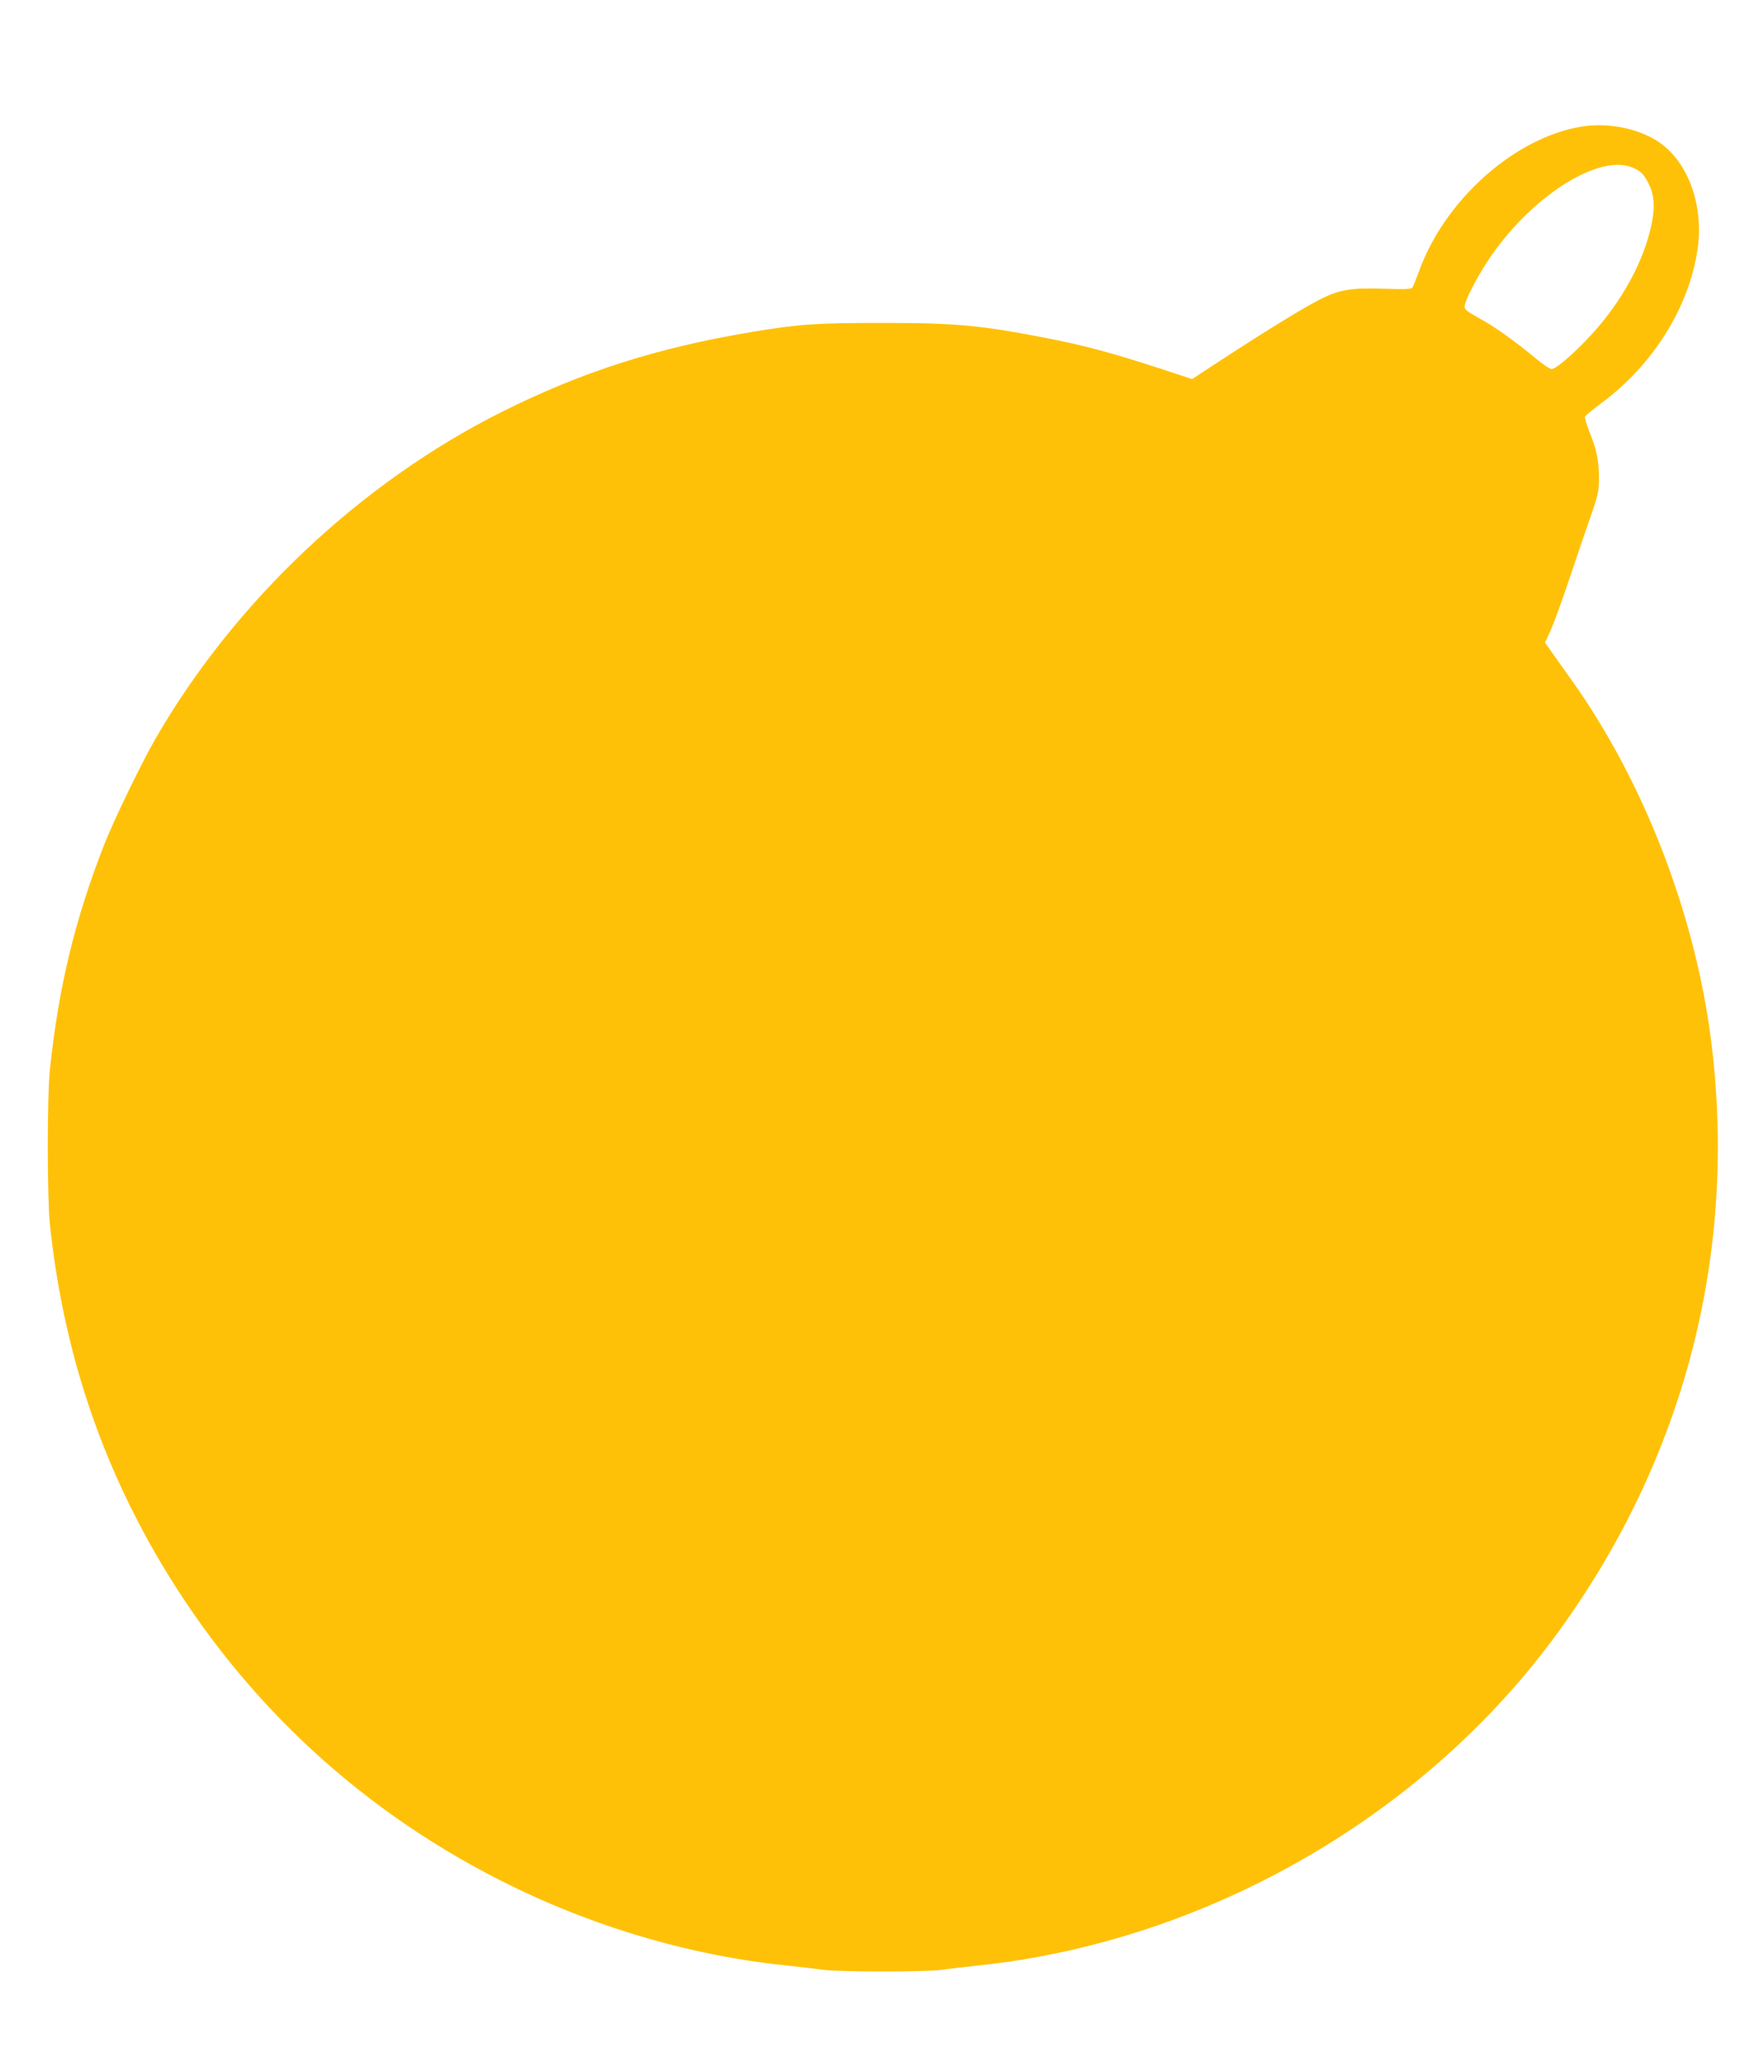
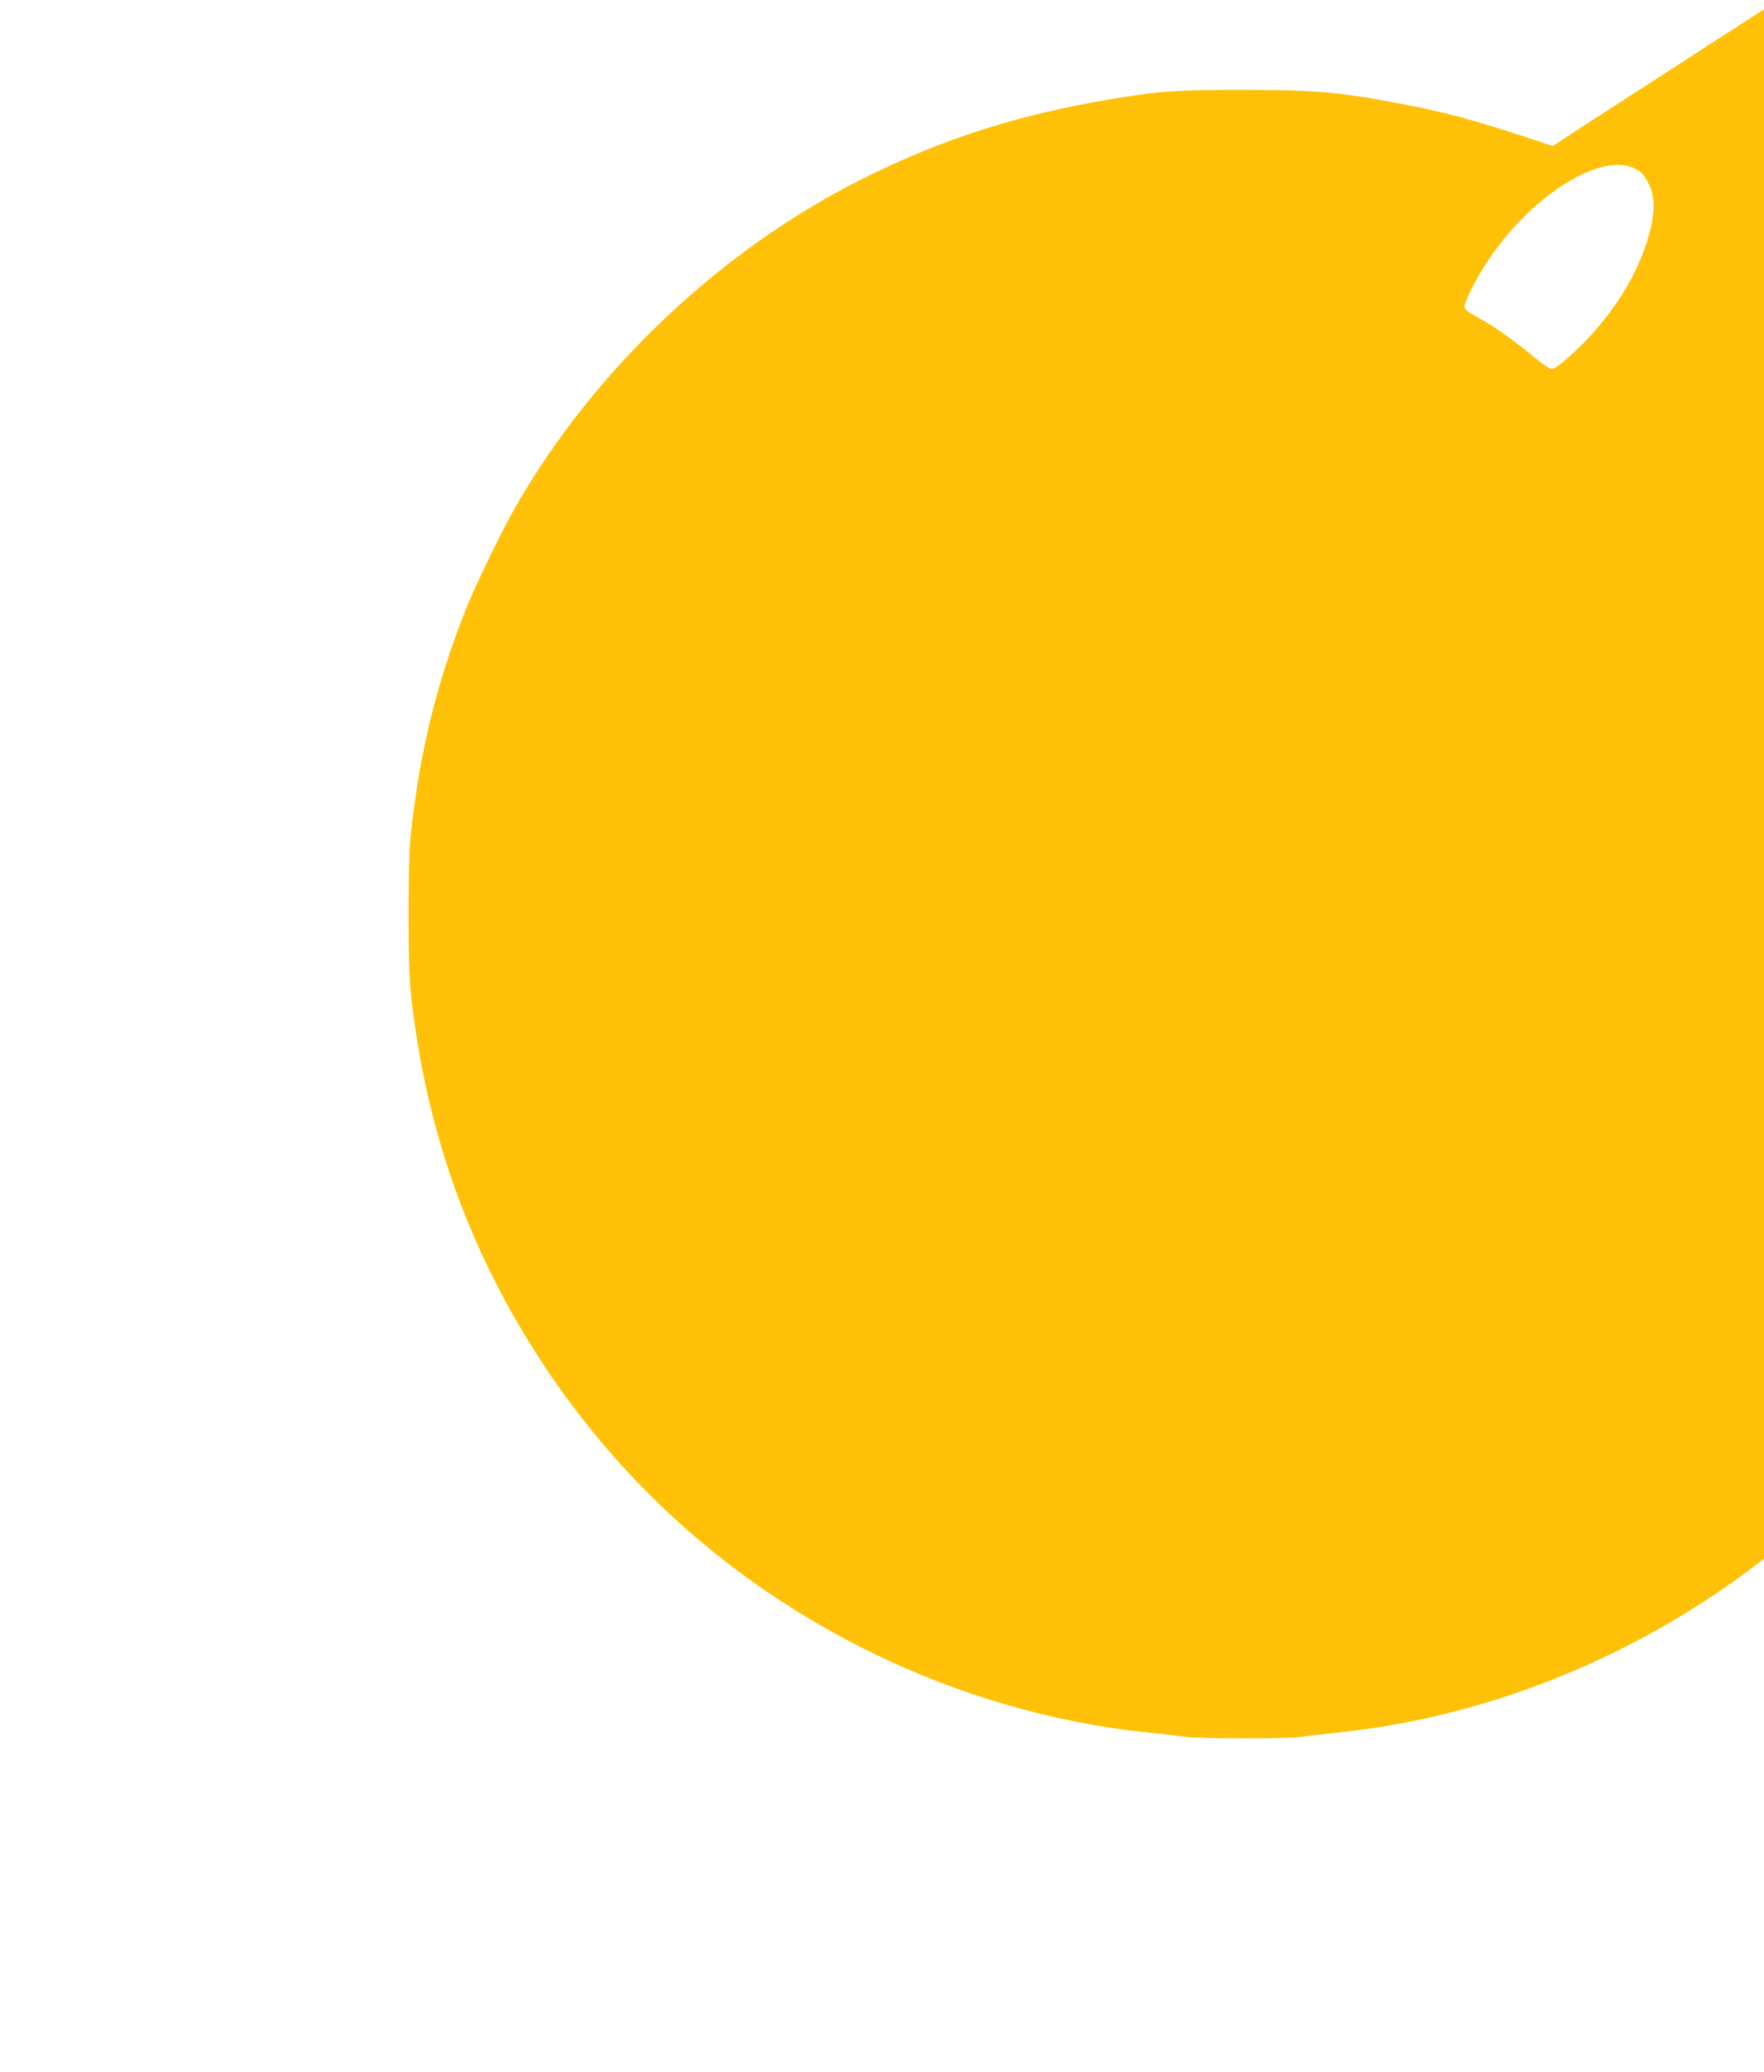
<svg xmlns="http://www.w3.org/2000/svg" version="1.0" width="1090pt" height="1280pt" viewBox="0 0 1090 1280" preserveAspectRatio="xMidYMid meet">
  <g transform="translate(0,1280) scale(0.1,-0.1)" fill="#ffc107" stroke="none">
-     <path d="M9780 12019 c-417 -64 -857 -455 -1015 -904 -16 -44 -33 -86 -38 -92 -7 -10 -50 -11 -176 -7 -203 7 -277 -5 -401 -69 -98 -50 -334 -195 -599 -368 l-185 -121 -200 66 c-305 99 -474 144 -713 190 -397 77 -551 91 -1003 91 -407 0 -508 -7 -805 -56 -583 -97 -1049 -246 -1543 -493 -875 -438 -1654 -1174 -2142 -2021 -84 -145 -256 -501 -313 -645 -183 -466 -285 -887 -339 -1400 -17 -167 -17 -782 0 -950 79 -759 304 -1448 680 -2085 519 -878 1263 -1564 2182 -2011 533 -260 1126 -431 1700 -488 85 -9 185 -21 223 -26 88 -13 637 -13 724 0 38 6 136 17 218 26 1389 143 2726 898 3555 2009 797 1069 1141 2338 990 3650 -92 802 -412 1642 -870 2285 -49 69 -106 149 -126 177 l-37 53 32 70 c18 38 68 174 111 302 43 128 103 306 134 394 53 152 56 167 56 256 0 103 -14 171 -61 286 -16 42 -28 81 -25 88 2 6 49 45 103 85 316 234 539 589 592 946 42 281 -63 559 -257 677 -125 76 -298 108 -452 85z m307 -254 c51 -21 71 -41 100 -100 37 -72 41 -152 14 -270 -47 -203 -158 -415 -317 -605 -107 -128 -263 -270 -297 -270 -10 0 -52 28 -94 63 -134 111 -260 201 -353 251 -74 41 -90 53 -90 73 0 31 68 166 138 273 256 395 686 674 899 585z" />
+     <path d="M9780 12019 l-185 -121 -200 66 c-305 99 -474 144 -713 190 -397 77 -551 91 -1003 91 -407 0 -508 -7 -805 -56 -583 -97 -1049 -246 -1543 -493 -875 -438 -1654 -1174 -2142 -2021 -84 -145 -256 -501 -313 -645 -183 -466 -285 -887 -339 -1400 -17 -167 -17 -782 0 -950 79 -759 304 -1448 680 -2085 519 -878 1263 -1564 2182 -2011 533 -260 1126 -431 1700 -488 85 -9 185 -21 223 -26 88 -13 637 -13 724 0 38 6 136 17 218 26 1389 143 2726 898 3555 2009 797 1069 1141 2338 990 3650 -92 802 -412 1642 -870 2285 -49 69 -106 149 -126 177 l-37 53 32 70 c18 38 68 174 111 302 43 128 103 306 134 394 53 152 56 167 56 256 0 103 -14 171 -61 286 -16 42 -28 81 -25 88 2 6 49 45 103 85 316 234 539 589 592 946 42 281 -63 559 -257 677 -125 76 -298 108 -452 85z m307 -254 c51 -21 71 -41 100 -100 37 -72 41 -152 14 -270 -47 -203 -158 -415 -317 -605 -107 -128 -263 -270 -297 -270 -10 0 -52 28 -94 63 -134 111 -260 201 -353 251 -74 41 -90 53 -90 73 0 31 68 166 138 273 256 395 686 674 899 585z" />
  </g>
</svg>